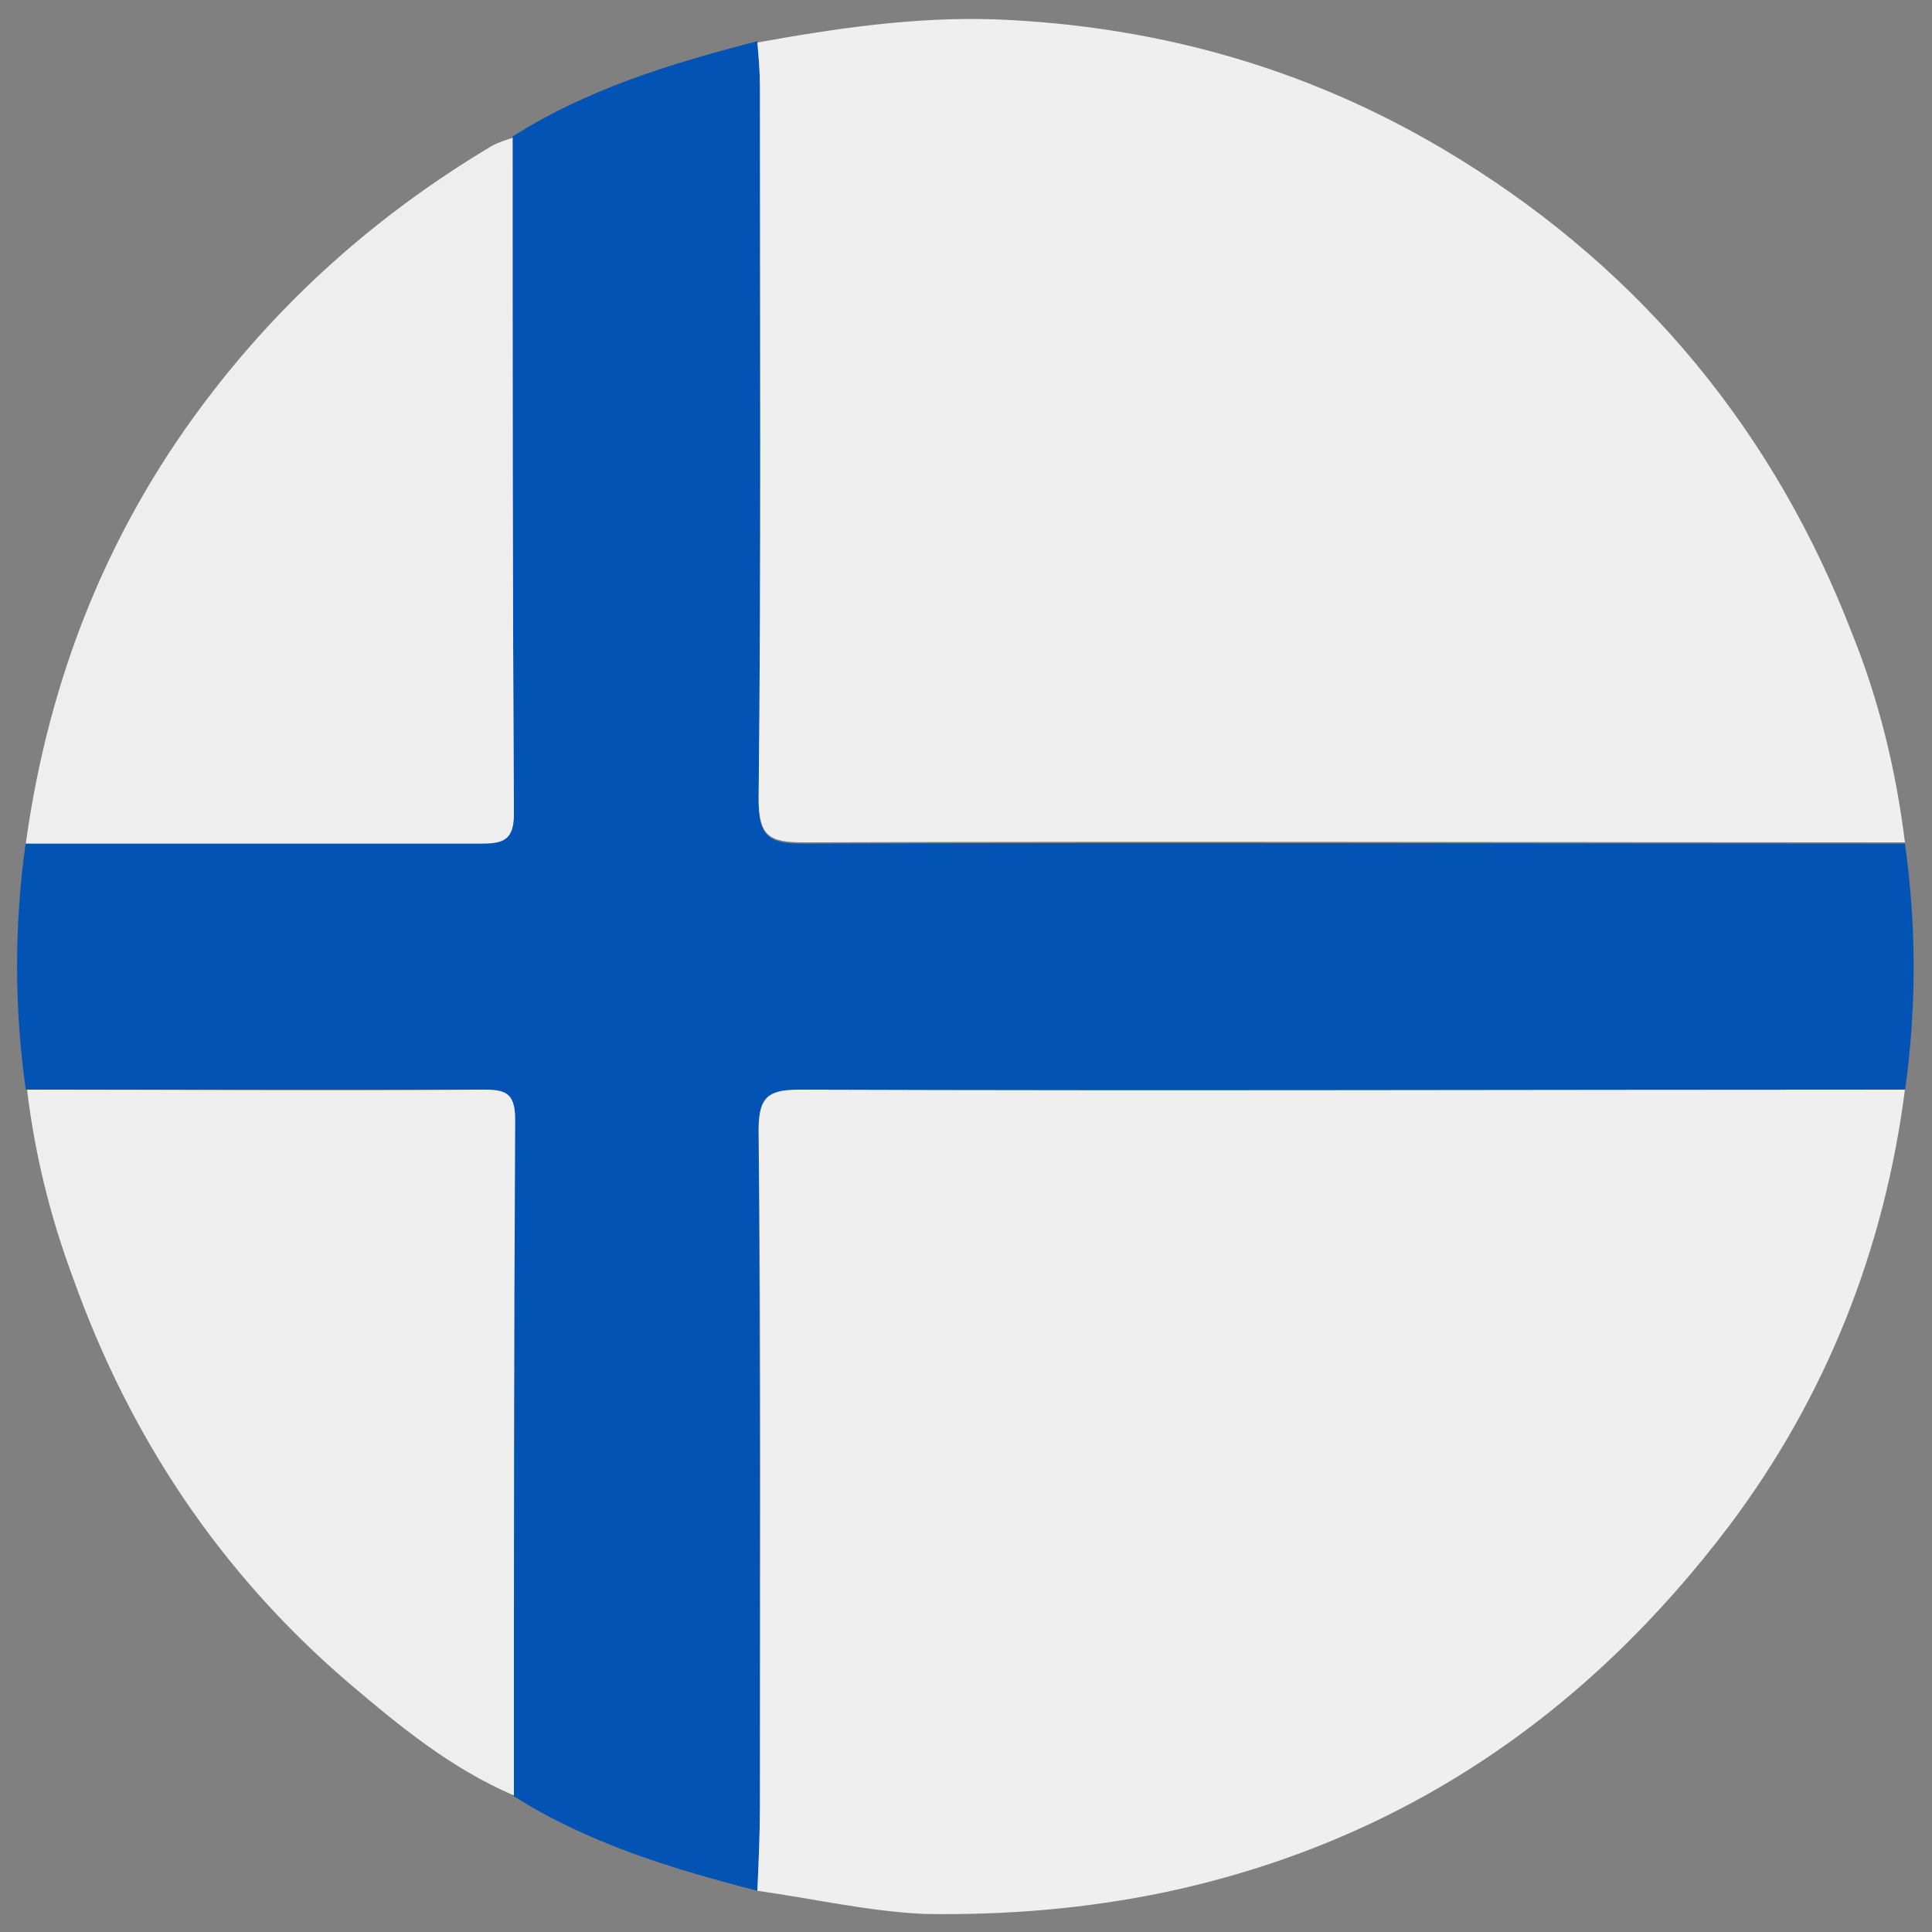
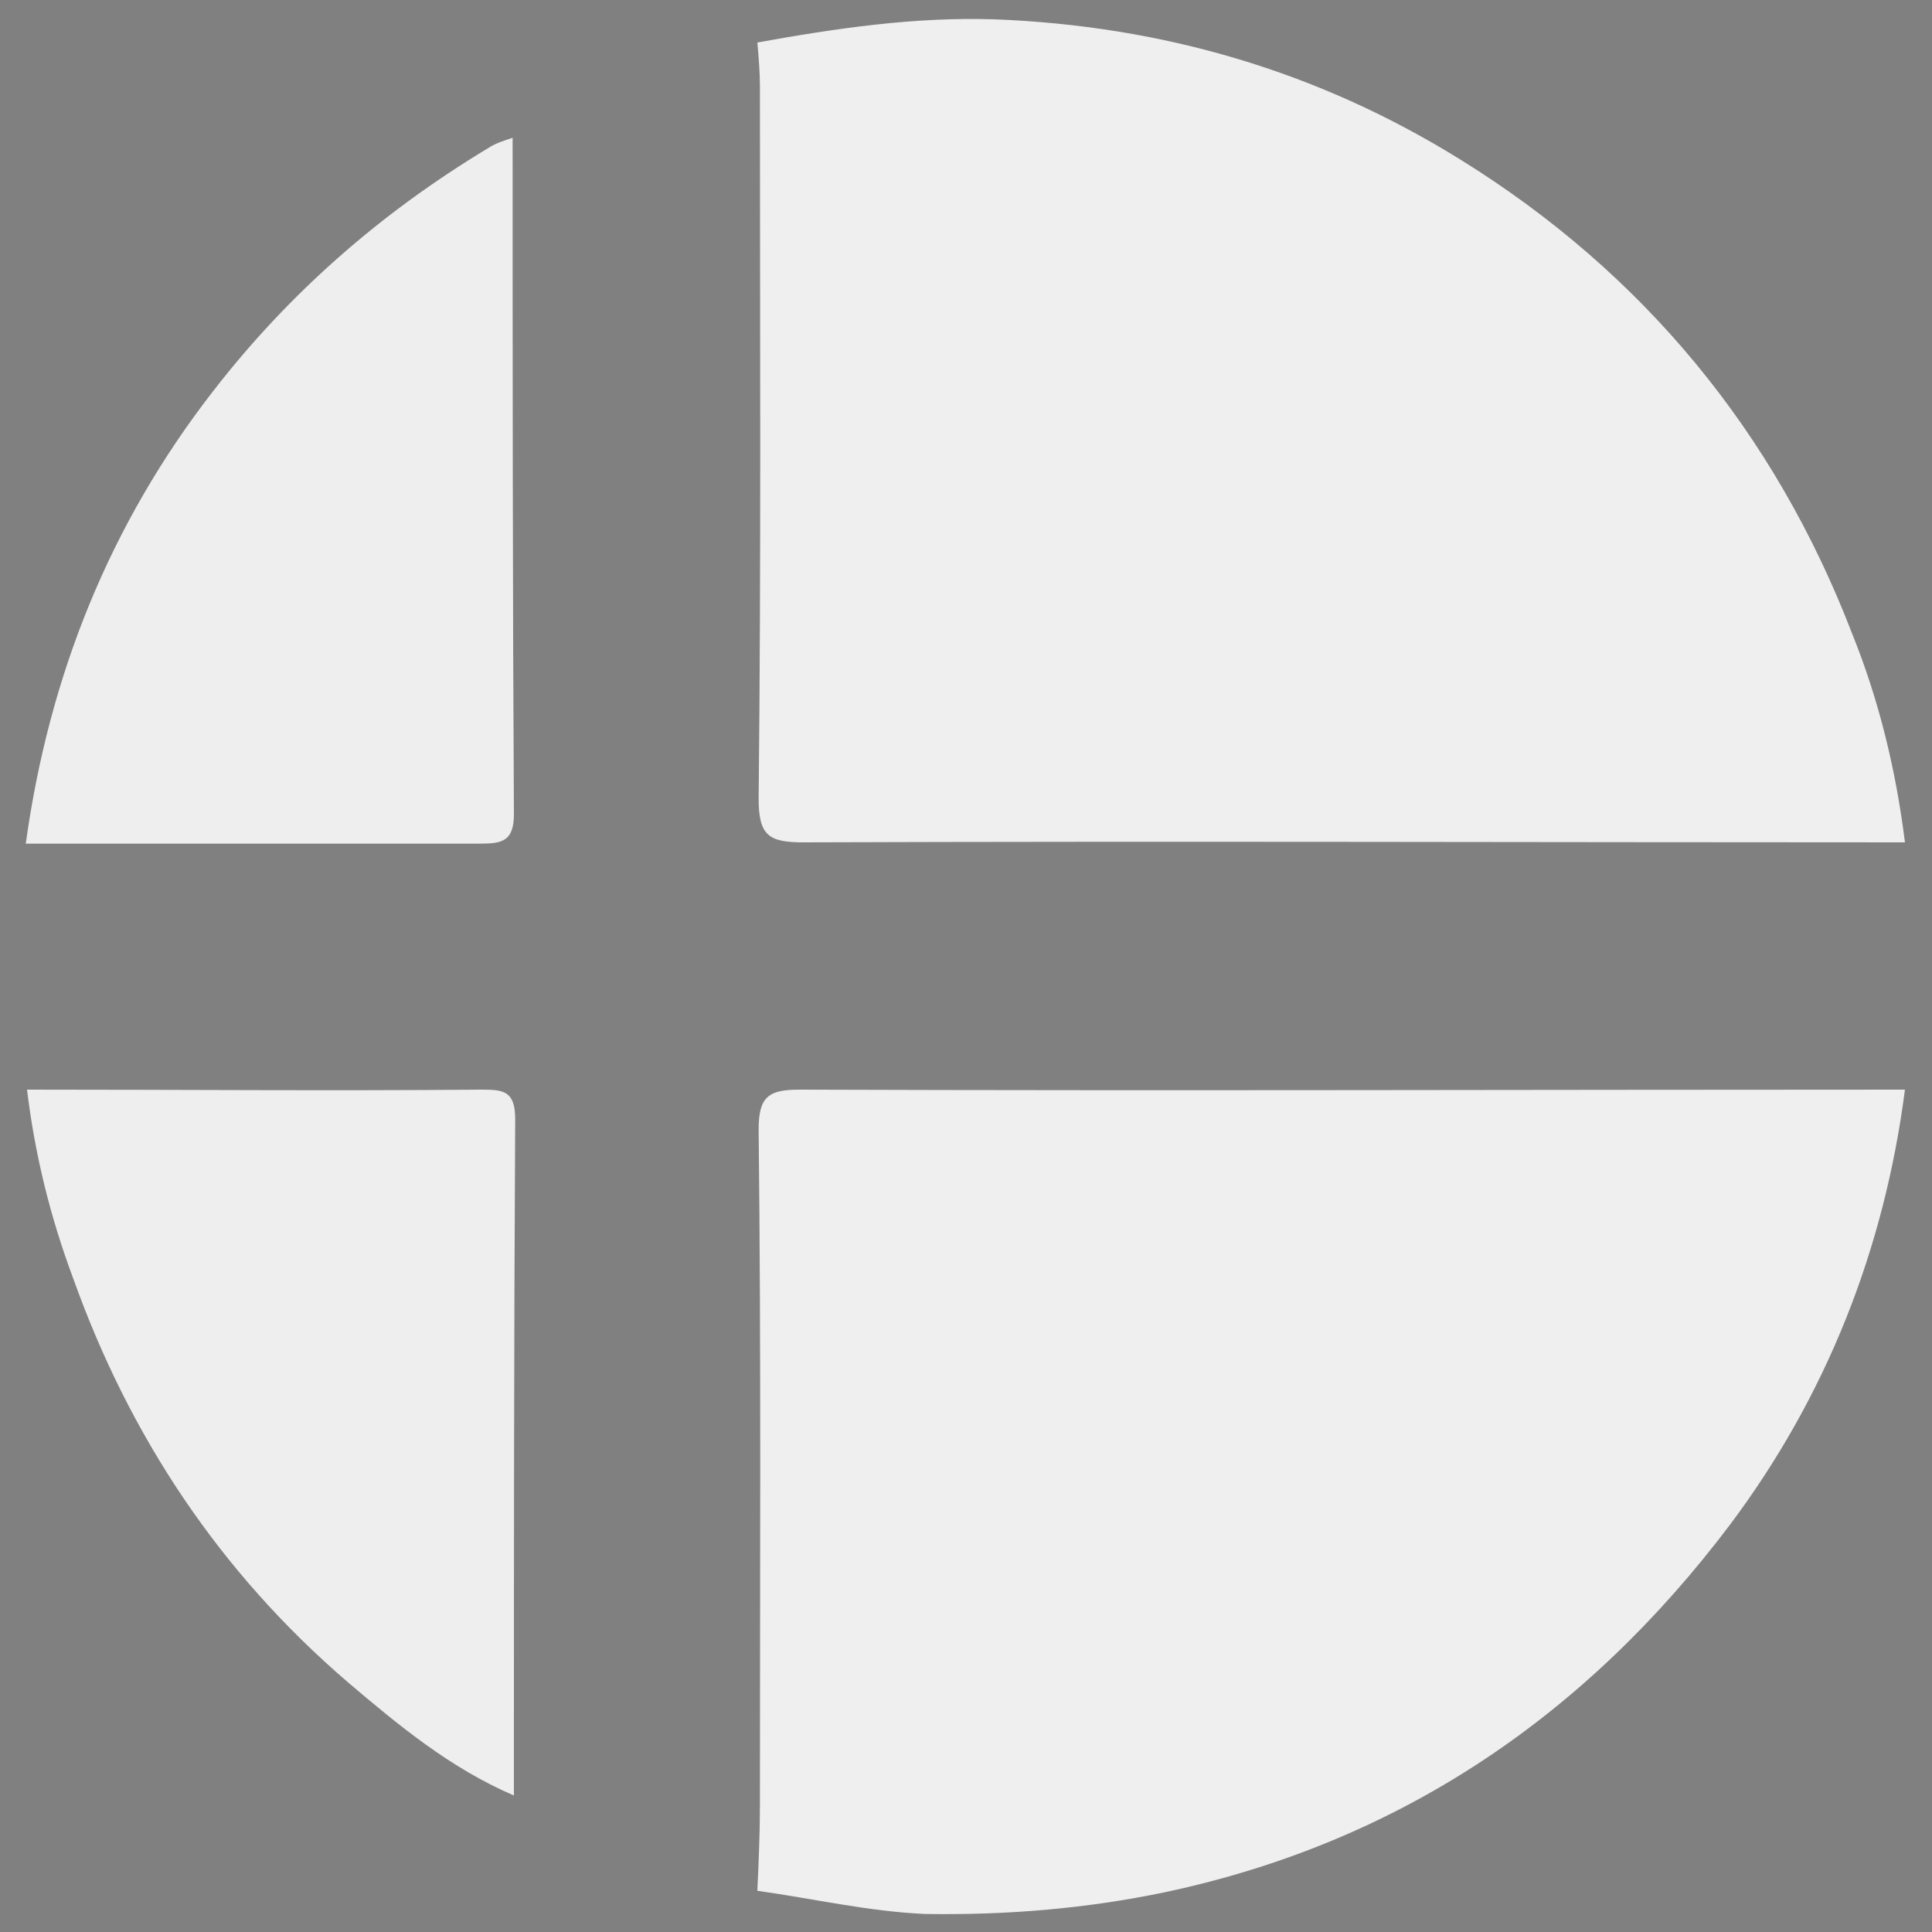
<svg xmlns="http://www.w3.org/2000/svg" version="1.1" id="Layer_1" x="0px" y="0px" viewBox="0 0 150 150" enable-background="new 0 0 150 150" xml:space="preserve">
  <rect x="0" y="0" width="150" height="150" fill="#808080" stroke="none" />
  <g>
-     <path fill="#0253B4" d="M58.8,146.8c-6.6-1.7-13.2-3.7-19-7.4c0-17.5,0-35,0.1-52.5c0-2.1-0.9-2.3-2.6-2.3c-11.8,0-23.5,0-35.3,0   c-0.9-6.4-0.9-12.8,0-19.2c11.8,0,23.5-0.1,35.3,0c1.7,0,2.6-0.1,2.6-2.3c-0.1-17.5-0.1-35-0.1-52.5c5.8-3.7,12.4-5.7,19-7.4   C58.9,4.4,59,5.5,59,6.7c0,18.5,0.1,36.9-0.1,55.4c0,2.9,0.8,3.4,3.5,3.4c28.5-0.1,57,0,85.5,0c0.9,6.4,0.9,12.8,0,19.2   c-28.6,0-57.2,0.1-85.8,0c-2.4,0-3.2,0.4-3.2,3.1c0.1,17.5,0.1,35,0.1,52.5C59,142.4,58.9,144.6,58.8,146.8z" />
    <path fill="#EFEFEF" d="M58.8,146.8c0.1-2.2,0.2-4.4,0.2-6.6c0-17.5,0.1-35-0.1-52.5c0-2.6,0.8-3.1,3.2-3.1c28.6,0.1,57.2,0,85.8,0   c-1.6,12.4-6.1,23.8-13.6,33.8c-11.1,14.7-25.5,24.6-43.8,28.5c-6.2,1.3-12.4,1.8-18.7,1.7C67.4,148.4,63.1,147.4,58.8,146.8z" />
    <path fill="#EFEFEF" d="M147.9,65.4c-28.5,0-57-0.1-85.5,0c-2.7,0-3.5-0.5-3.5-3.4C59.1,43.6,59,25.1,59,6.7c0-1.1-0.1-2.3-0.2-3.4   c6.1-1.1,12.2-2,18.4-1.8c13,0.5,25.1,4,36.2,10.9c14.2,8.8,24.4,21.2,30.4,36.8C145.9,54.4,147.2,59.8,147.9,65.4z" />
    <path fill="#EEEEEF" d="M2.1,84.6c11.8,0,23.5,0.1,35.3,0c1.7,0,2.6,0.1,2.6,2.3c-0.1,17.5-0.1,35-0.1,52.5   c-4.9-2.1-8.9-5.4-12.9-8.8c-9.9-8.5-16.9-19-21.3-31.3C3.9,94.5,2.7,89.6,2.1,84.6z" />
    <path fill="#EEEEEF" d="M39.8,10.7c0,17.5,0,35,0.1,52.5c0,2.1-0.9,2.3-2.6,2.3c-11.8,0-23.5,0-35.3,0c1.8-13,6.5-24.8,14.6-35.2   c5.9-7.6,13-13.8,21.3-18.8C38.5,11.1,39.2,10.9,39.8,10.7z" />
  </g>
  <g>
</g>
  <g>
</g>
  <g>
</g>
  <g>
</g>
  <g>
</g>
  <g>
</g>
  <g>
</g>
  <g>
</g>
  <g>
</g>
  <g>
</g>
  <g>
</g>
  <g>
</g>
  <g>
</g>
  <g>
</g>
  <g>
</g>
</svg>